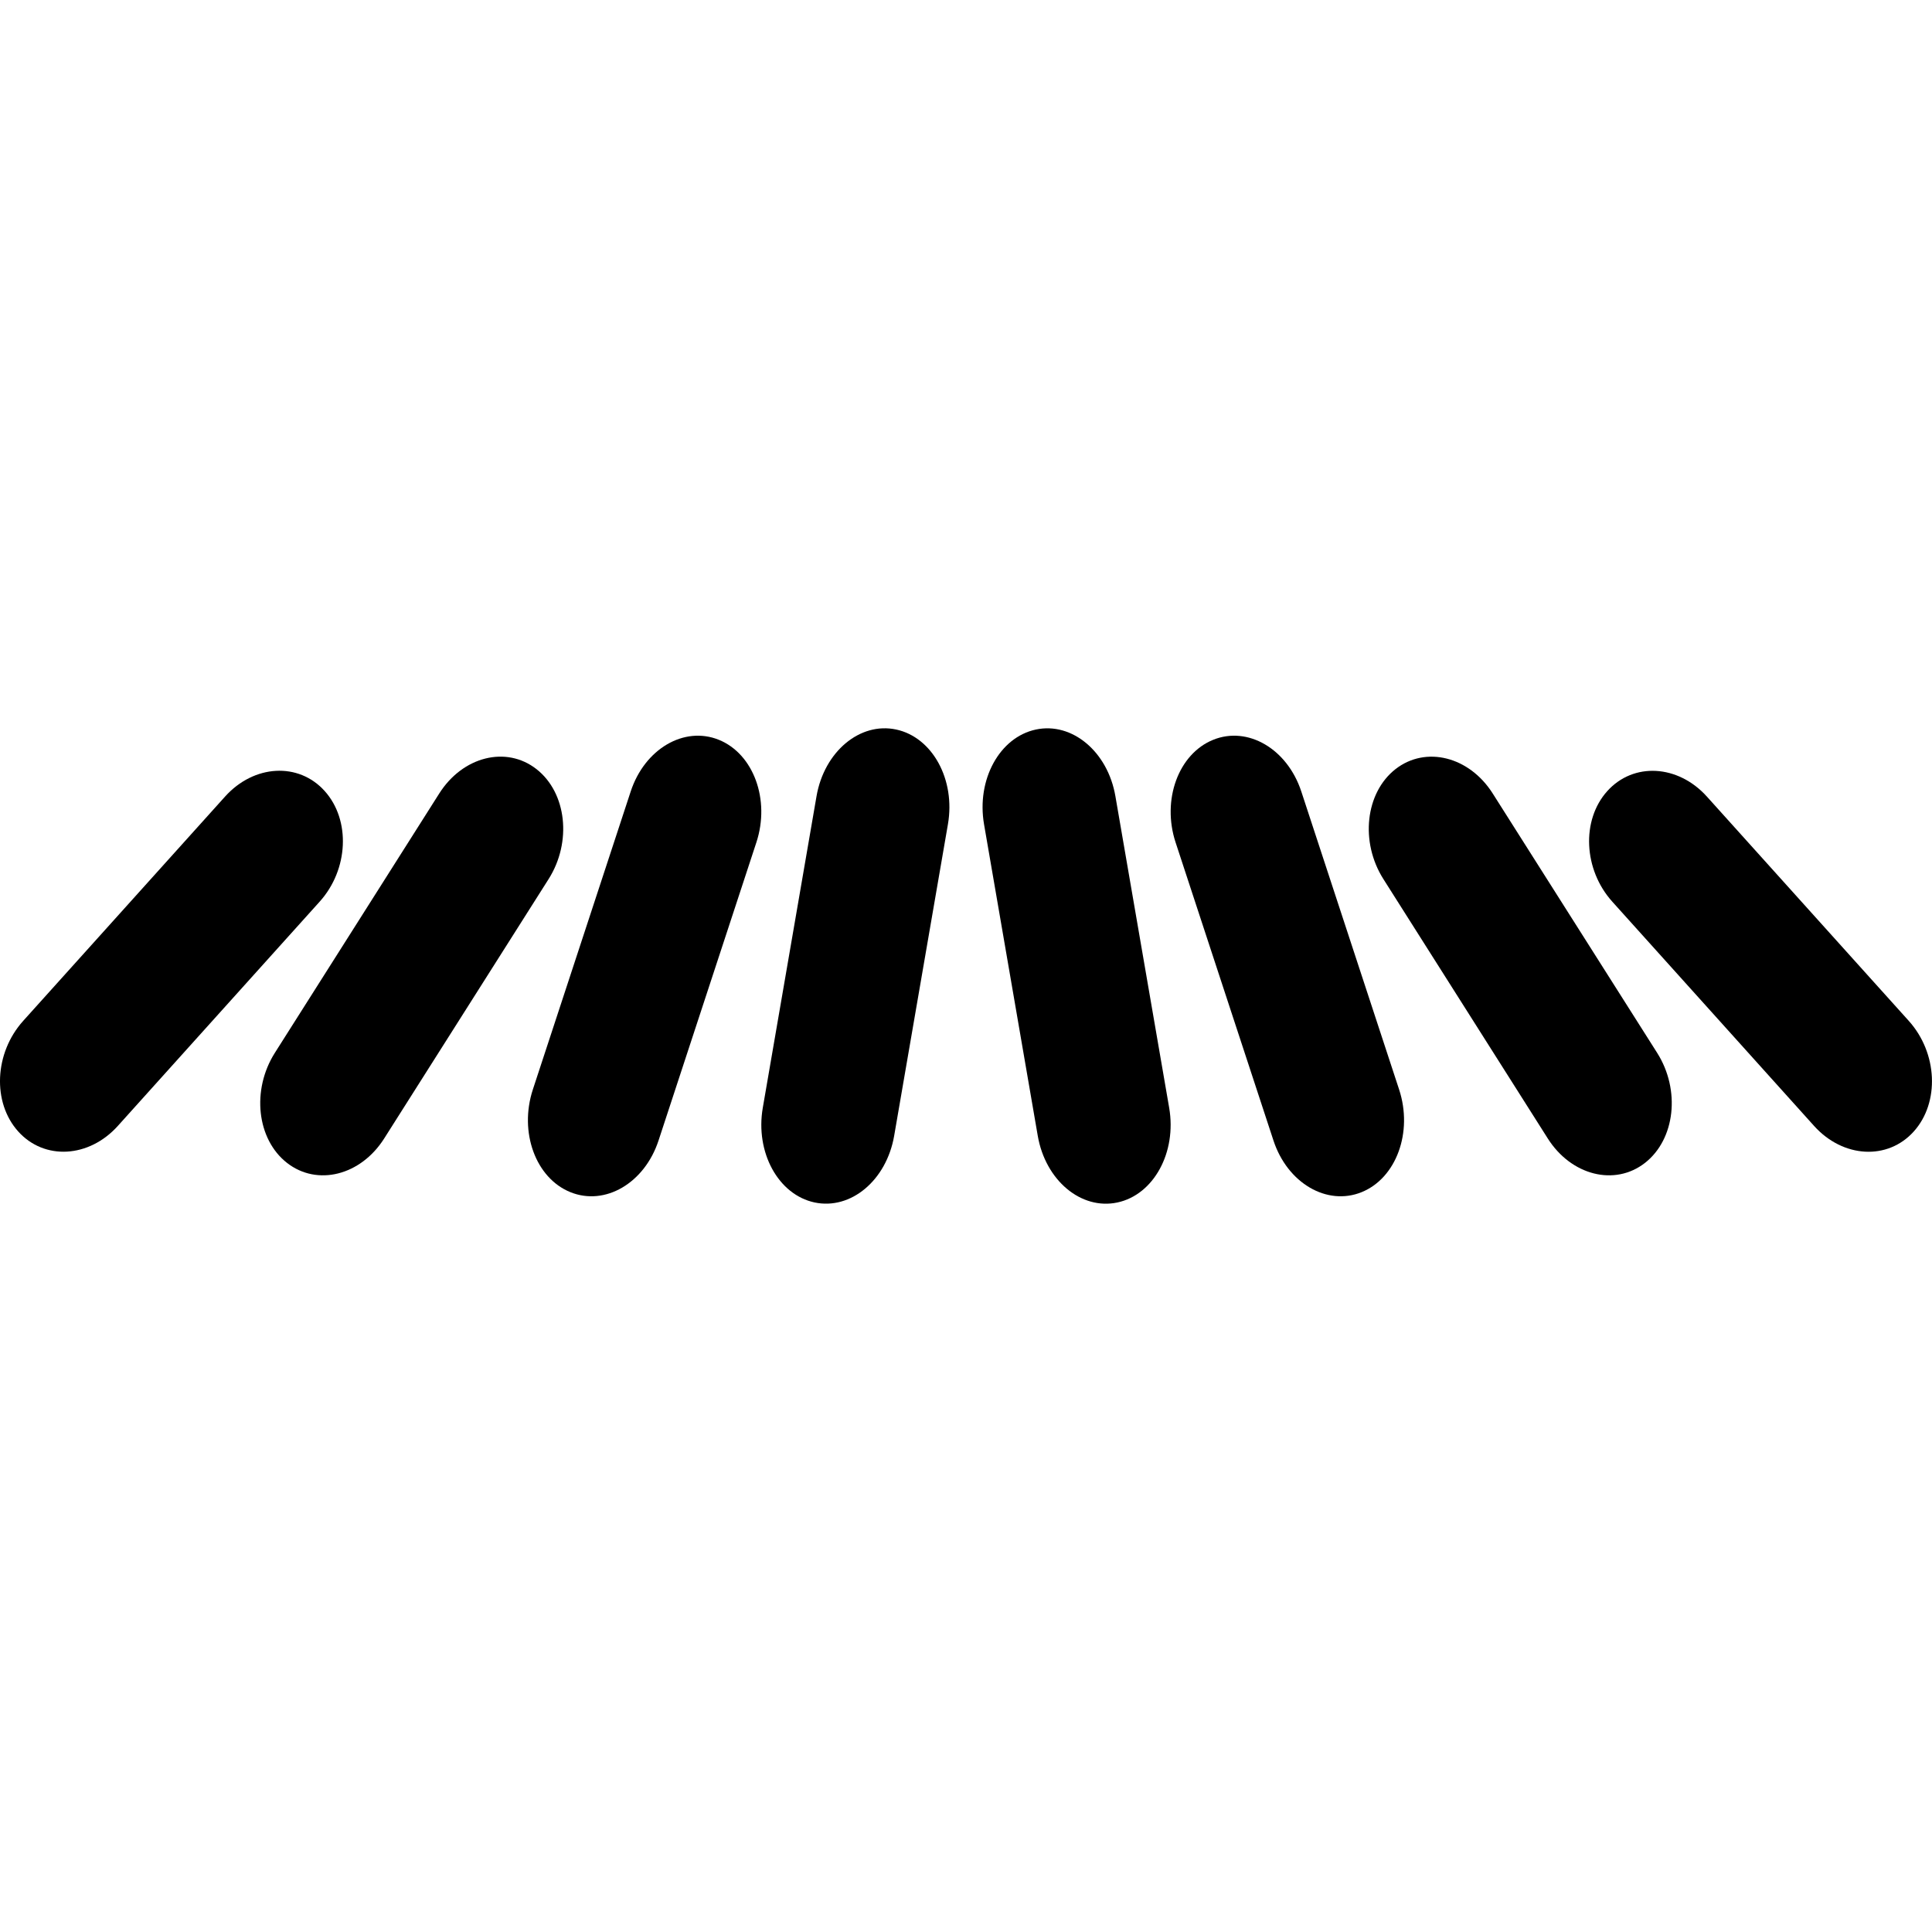
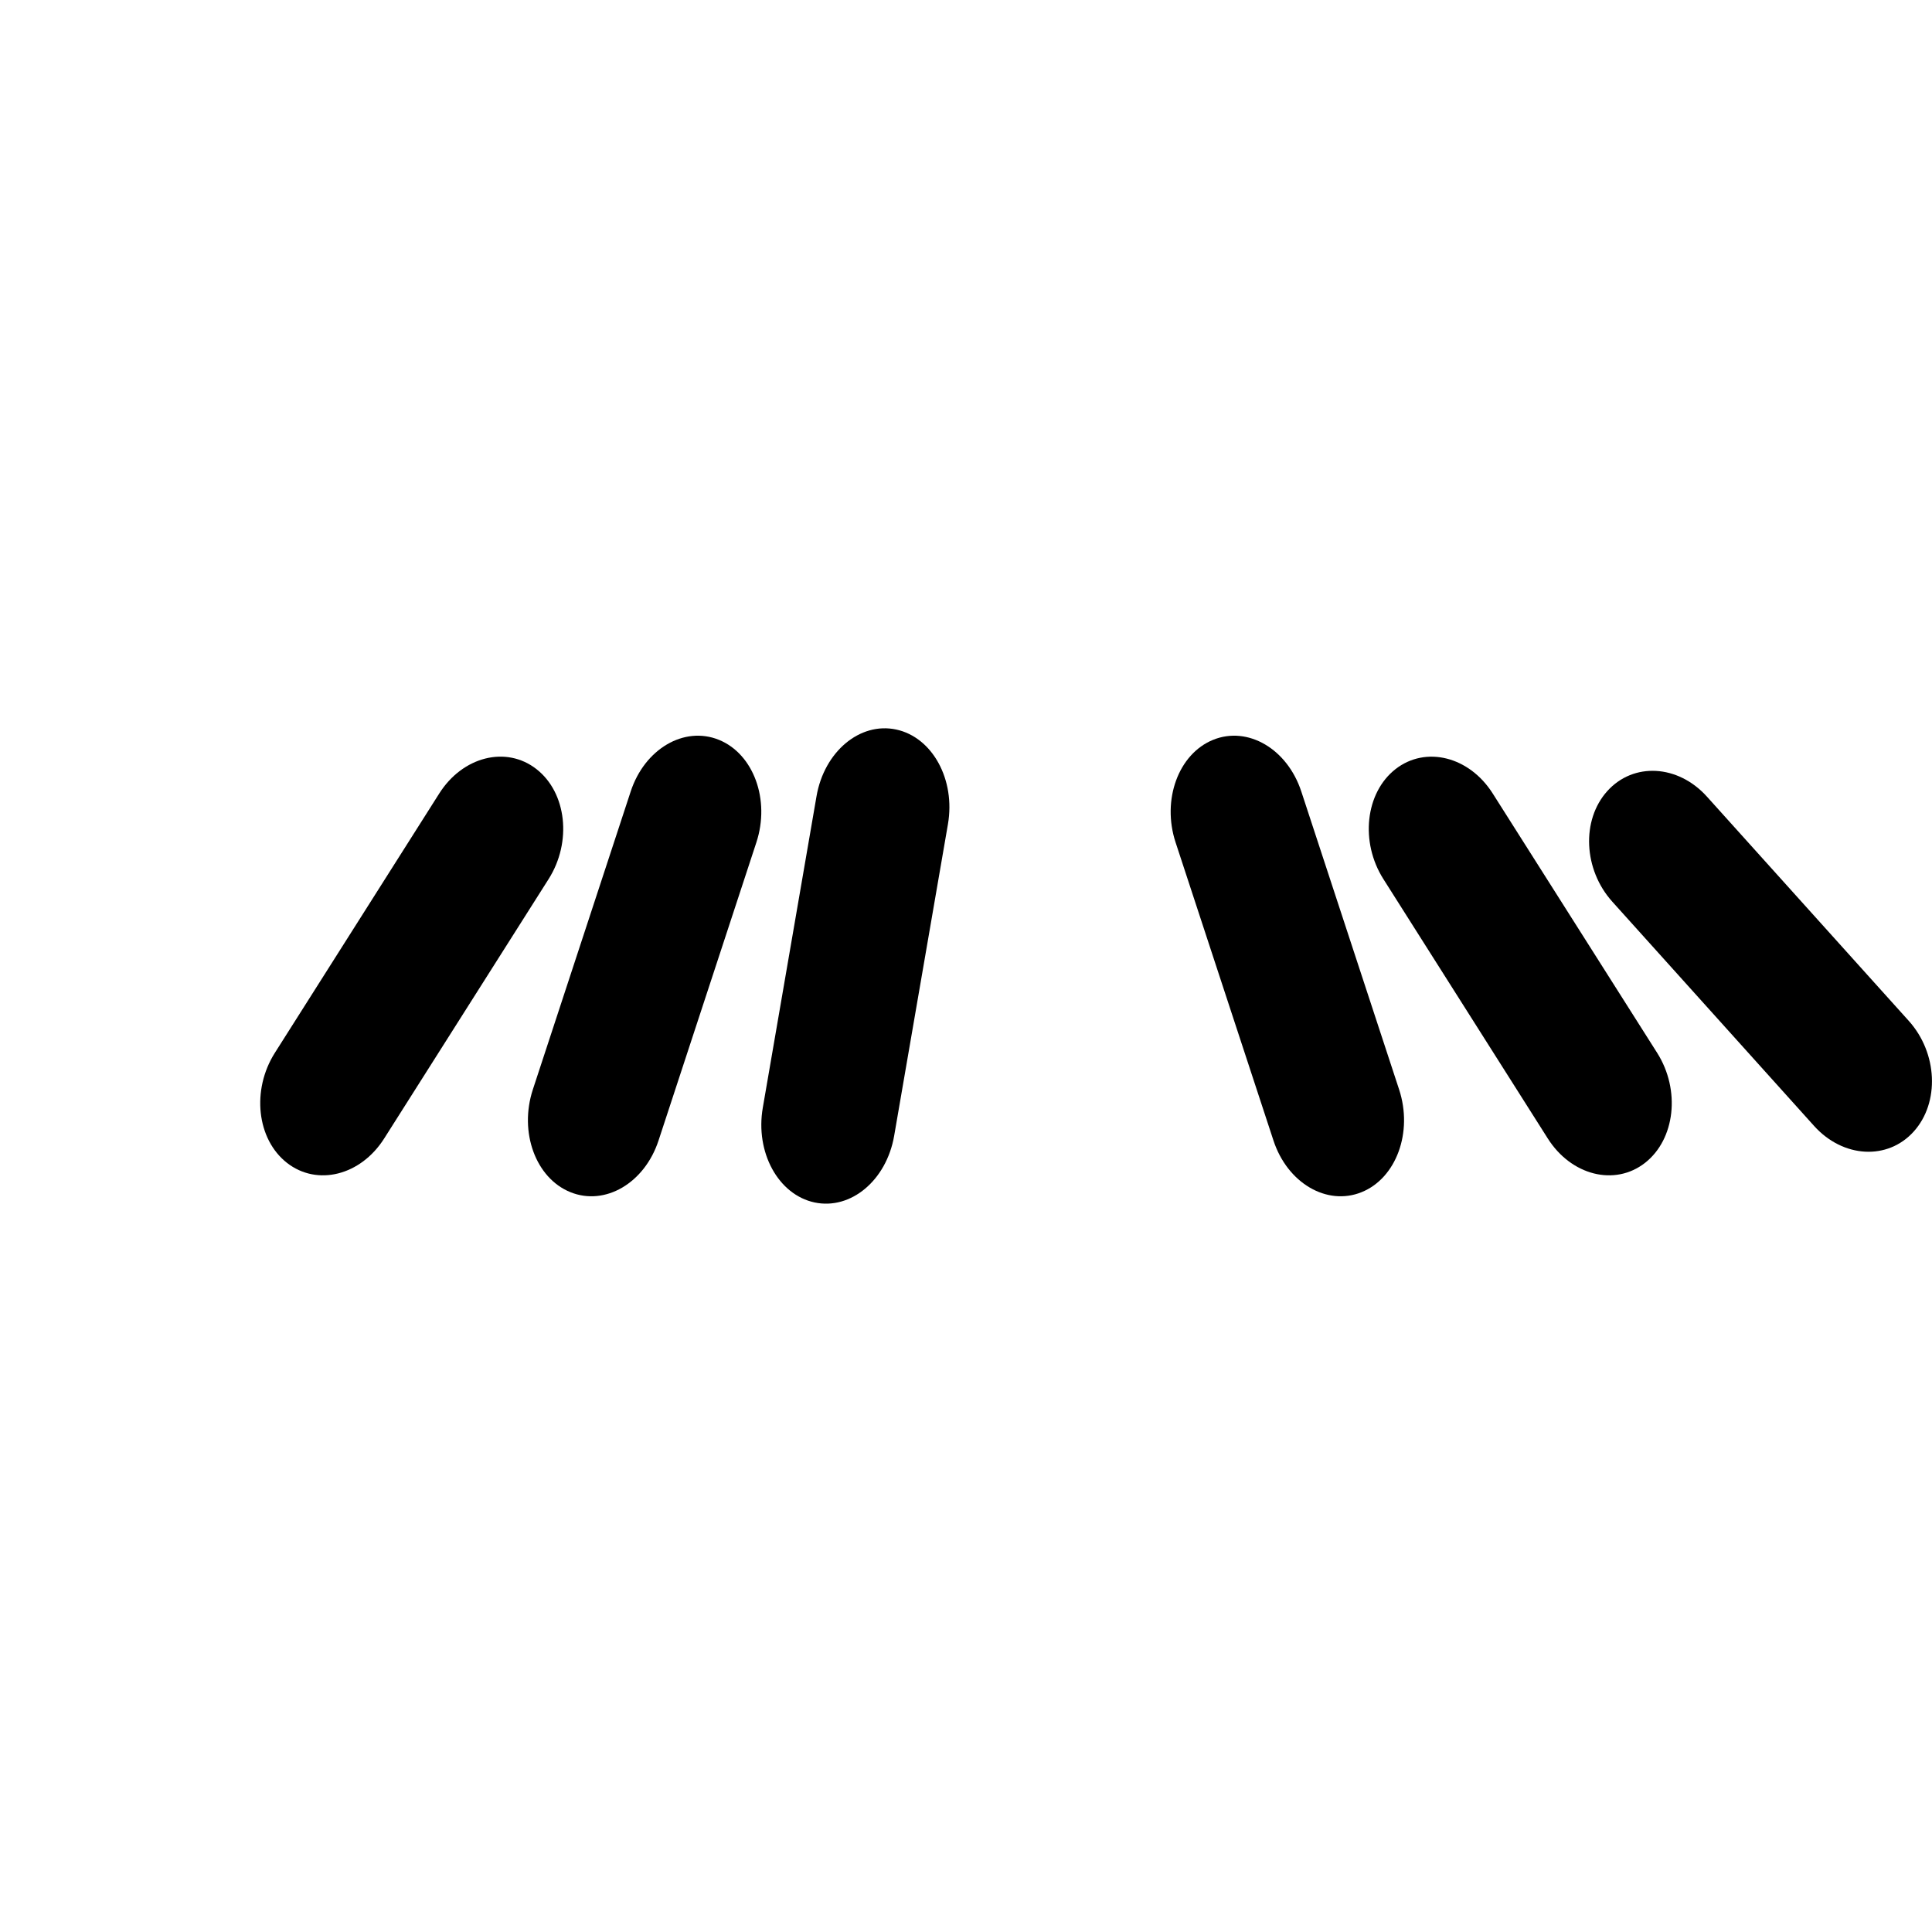
<svg xmlns="http://www.w3.org/2000/svg" fill="#000000" version="1.1" id="Capa_1" width="800px" height="800px" viewBox="0 0 60.954 60.954" xml:space="preserve">
  <g>
    <g>
-       <path d="M10.243,24.956c-0.824-0.916-2.23-0.838-3.142,0.175l-6.369,7.077c-0.912,1.013-0.981,2.575-0.157,3.49    c0.824,0.915,2.23,0.837,3.142-0.175l6.369-7.077C10.997,27.435,11.068,25.872,10.243,24.956z" />
      <path d="M9.054,36.688c0.953,0.745,2.327,0.4,3.068-0.771l5.186-8.182c0.742-1.171,0.571-2.724-0.382-3.469    c-0.953-0.746-2.328-0.401-3.069,0.77l-5.186,8.182C7.93,34.389,8.101,35.943,9.054,36.688z" />
      <path d="M17.995,37.612c1.095,0.444,2.341-0.285,2.782-1.63l3.086-9.403c0.442-1.345-0.088-2.794-1.183-3.238    c-1.095-0.444-2.341,0.286-2.782,1.631l-3.087,9.403C16.371,35.719,16.899,37.168,17.995,37.612z" />
      <path d="M25.761,25.121l-1.695,9.828c-0.243,1.406,0.488,2.744,1.633,2.988c1.145,0.243,2.269-0.698,2.512-2.105l1.696-9.828    c0.243-1.406-0.489-2.744-1.634-2.988C27.129,22.772,26.004,23.715,25.761,25.121z" />
      <path d="M60.378,35.699c0.824-0.915,0.754-2.478-0.156-3.49l-6.369-7.076c-0.912-1.013-2.318-1.091-3.143-0.175    s-0.753,2.478,0.158,3.49l6.368,7.077C58.149,36.536,59.554,36.615,60.378,35.699z" />
      <path d="M51.9,36.688c0.953-0.746,1.124-2.3,0.383-3.47l-5.187-8.182c-0.741-1.171-2.116-1.514-3.069-0.77    c-0.952,0.746-1.123,2.299-0.381,3.469l5.185,8.182C49.572,37.088,50.947,37.433,51.9,36.688z" />
      <path d="M38.274,23.341c-1.095,0.444-1.626,1.894-1.184,3.238l3.087,9.403c0.441,1.345,1.688,2.074,2.782,1.63    c1.094-0.443,1.624-1.893,1.183-3.237l-3.086-9.403C40.614,23.627,39.369,22.897,38.274,23.341z" />
-       <path d="M32.68,23.017c-1.145,0.244-1.876,1.582-1.634,2.988l1.695,9.829c0.243,1.406,1.367,2.348,2.512,2.104    c1.146-0.244,1.877-1.582,1.634-2.988l-1.696-9.828C34.95,23.715,33.824,22.772,32.68,23.017z" />
    </g>
  </g>
</svg>